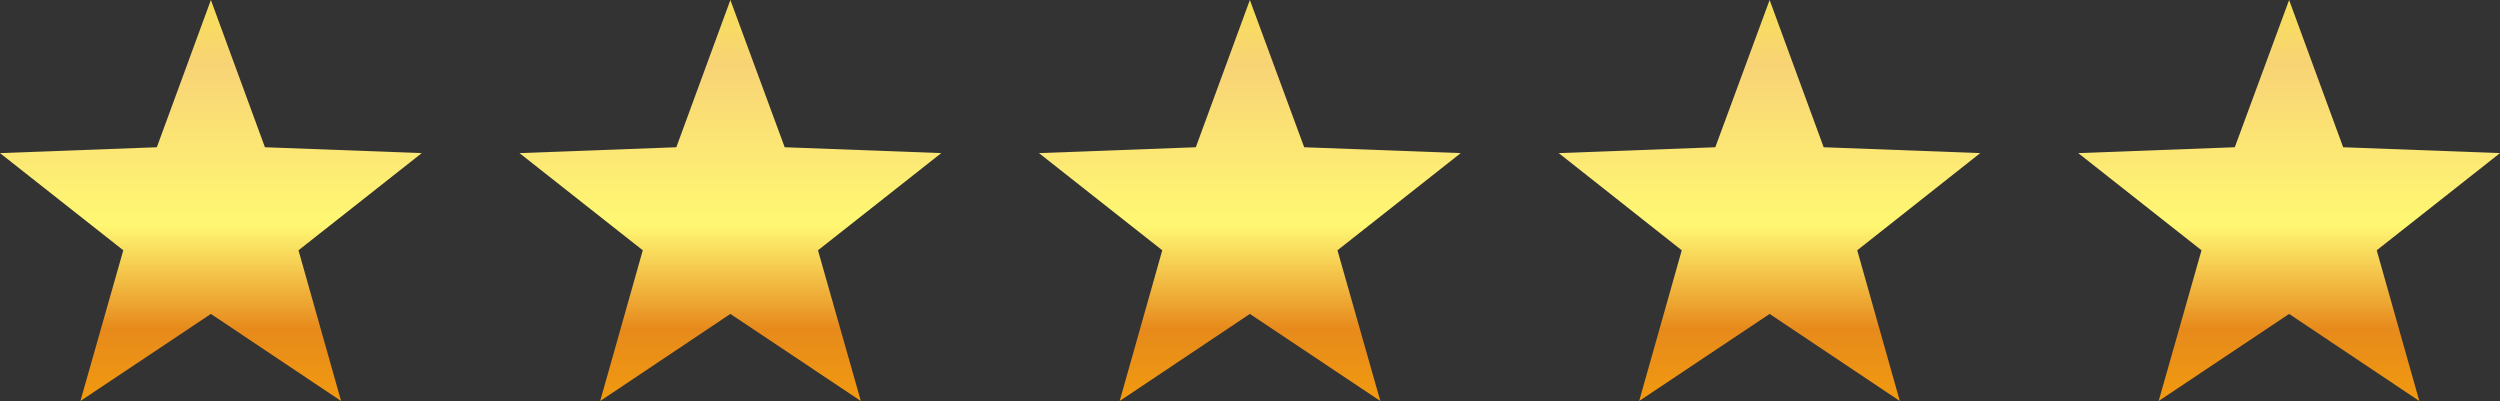
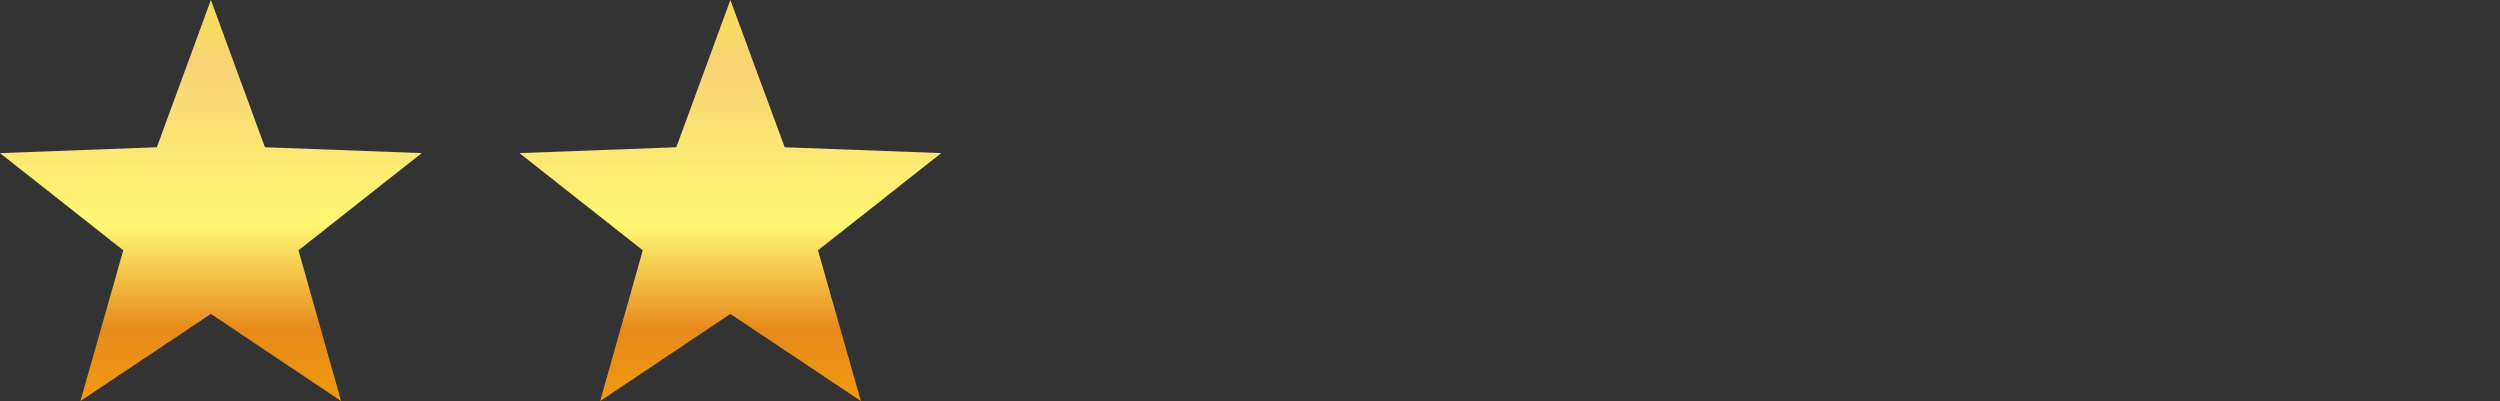
<svg xmlns="http://www.w3.org/2000/svg" xmlns:xlink="http://www.w3.org/1999/xlink" viewBox="0 0 93.89 15.06" data-name="Ebene 2" id="Ebene_2">
  <rect x="0" y="0" width="93.89" height="15.06" fill="#333333" stroke="none" />
  <defs>
    <style>
      .cls-1 {
        fill: url(#Unbenannter_Verlauf_8);
      }

      .cls-2 {
        fill: url(#Unbenannter_Verlauf_8-5);
      }

      .cls-3 {
        fill: url(#Unbenannter_Verlauf_8-3);
      }

      .cls-4 {
        fill: url(#Unbenannter_Verlauf_8-4);
      }

      .cls-5 {
        fill: url(#Unbenannter_Verlauf_8-2);
      }
    </style>
    <linearGradient gradientUnits="userSpaceOnUse" y2="0" x2="7.92" y1="15.06" x1="7.92" data-name="Unbenannter Verlauf 8" id="Unbenannter_Verlauf_8">
      <stop stop-color="#f19a0f" offset="0" />
      <stop stop-color="#e78a1c" offset=".18" />
      <stop stop-color="#fff873" offset=".44" />
      <stop stop-color="#f8d375" offset=".84" />
      <stop stop-color="#f8e057" offset="1" />
    </linearGradient>
    <linearGradient xlink:href="#Unbenannter_Verlauf_8" x2="27.43" x1="27.43" data-name="Unbenannter Verlauf 8" id="Unbenannter_Verlauf_8-2" />
    <linearGradient xlink:href="#Unbenannter_Verlauf_8" x2="46.94" x1="46.94" data-name="Unbenannter Verlauf 8" id="Unbenannter_Verlauf_8-3" />
    <linearGradient xlink:href="#Unbenannter_Verlauf_8" x2="66.46" x1="66.46" data-name="Unbenannter Verlauf 8" id="Unbenannter_Verlauf_8-4" />
    <linearGradient xlink:href="#Unbenannter_Verlauf_8" x2="85.97" x1="85.97" data-name="Unbenannter Verlauf 8" id="Unbenannter_Verlauf_8-5" />
  </defs>
  <g id="OBJECTS">
    <polygon points="7.92 0 9.95 5.53 15.84 5.75 11.21 9.4 12.81 15.06 7.92 11.79 3.02 15.06 4.63 9.4 0 5.75 5.89 5.53 7.92 0" class="cls-1" />
    <polygon points="27.43 0 29.47 5.53 35.35 5.75 30.72 9.4 32.33 15.06 27.43 11.79 22.54 15.06 24.14 9.4 19.51 5.75 25.4 5.53 27.43 0" class="cls-5" />
-     <polygon points="46.94 0 48.98 5.53 54.86 5.75 50.23 9.4 51.84 15.06 46.94 11.79 42.05 15.06 43.65 9.4 39.02 5.75 44.91 5.53 46.94 0" class="cls-3" />
-     <polygon points="66.46 0 68.49 5.53 74.37 5.75 69.75 9.4 71.35 15.06 66.46 11.79 61.56 15.06 63.16 9.4 58.54 5.75 64.42 5.53 66.46 0" class="cls-4" />
-     <polygon points="85.97 0 88 5.53 93.89 5.75 89.26 9.4 90.86 15.06 85.97 11.79 81.07 15.06 82.68 9.4 78.05 5.75 83.93 5.53 85.97 0" class="cls-2" />
  </g>
</svg>